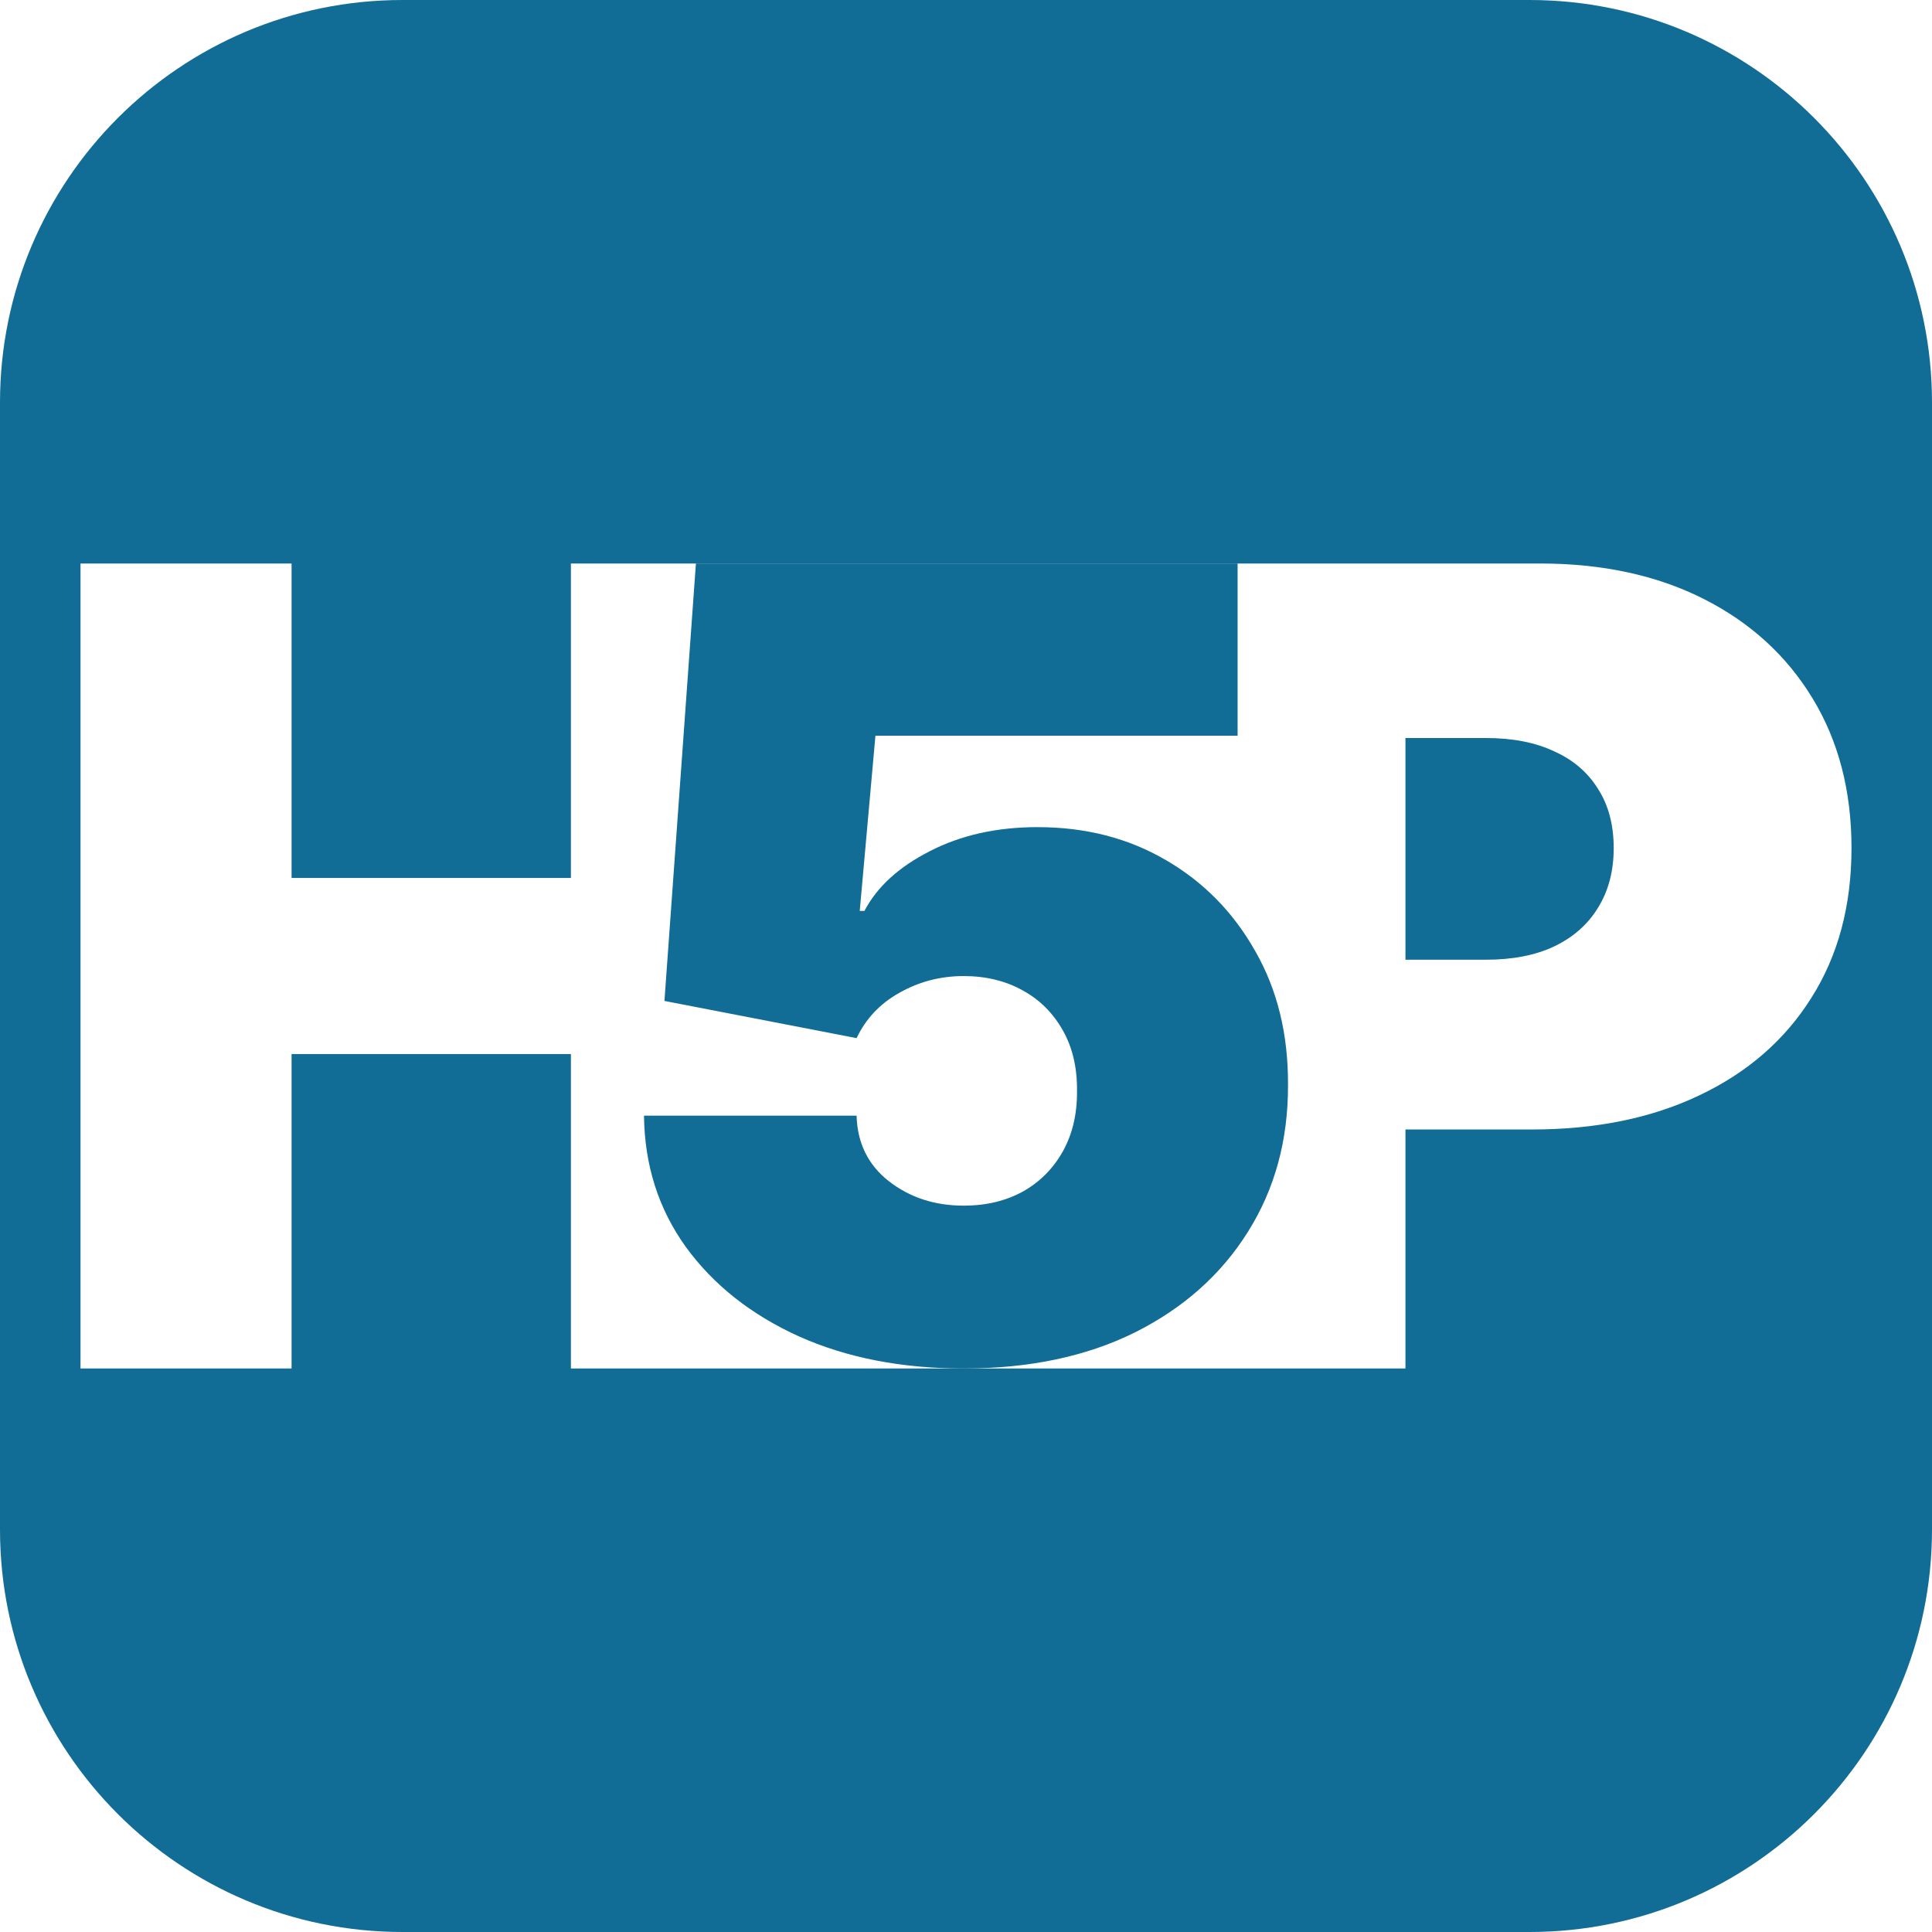
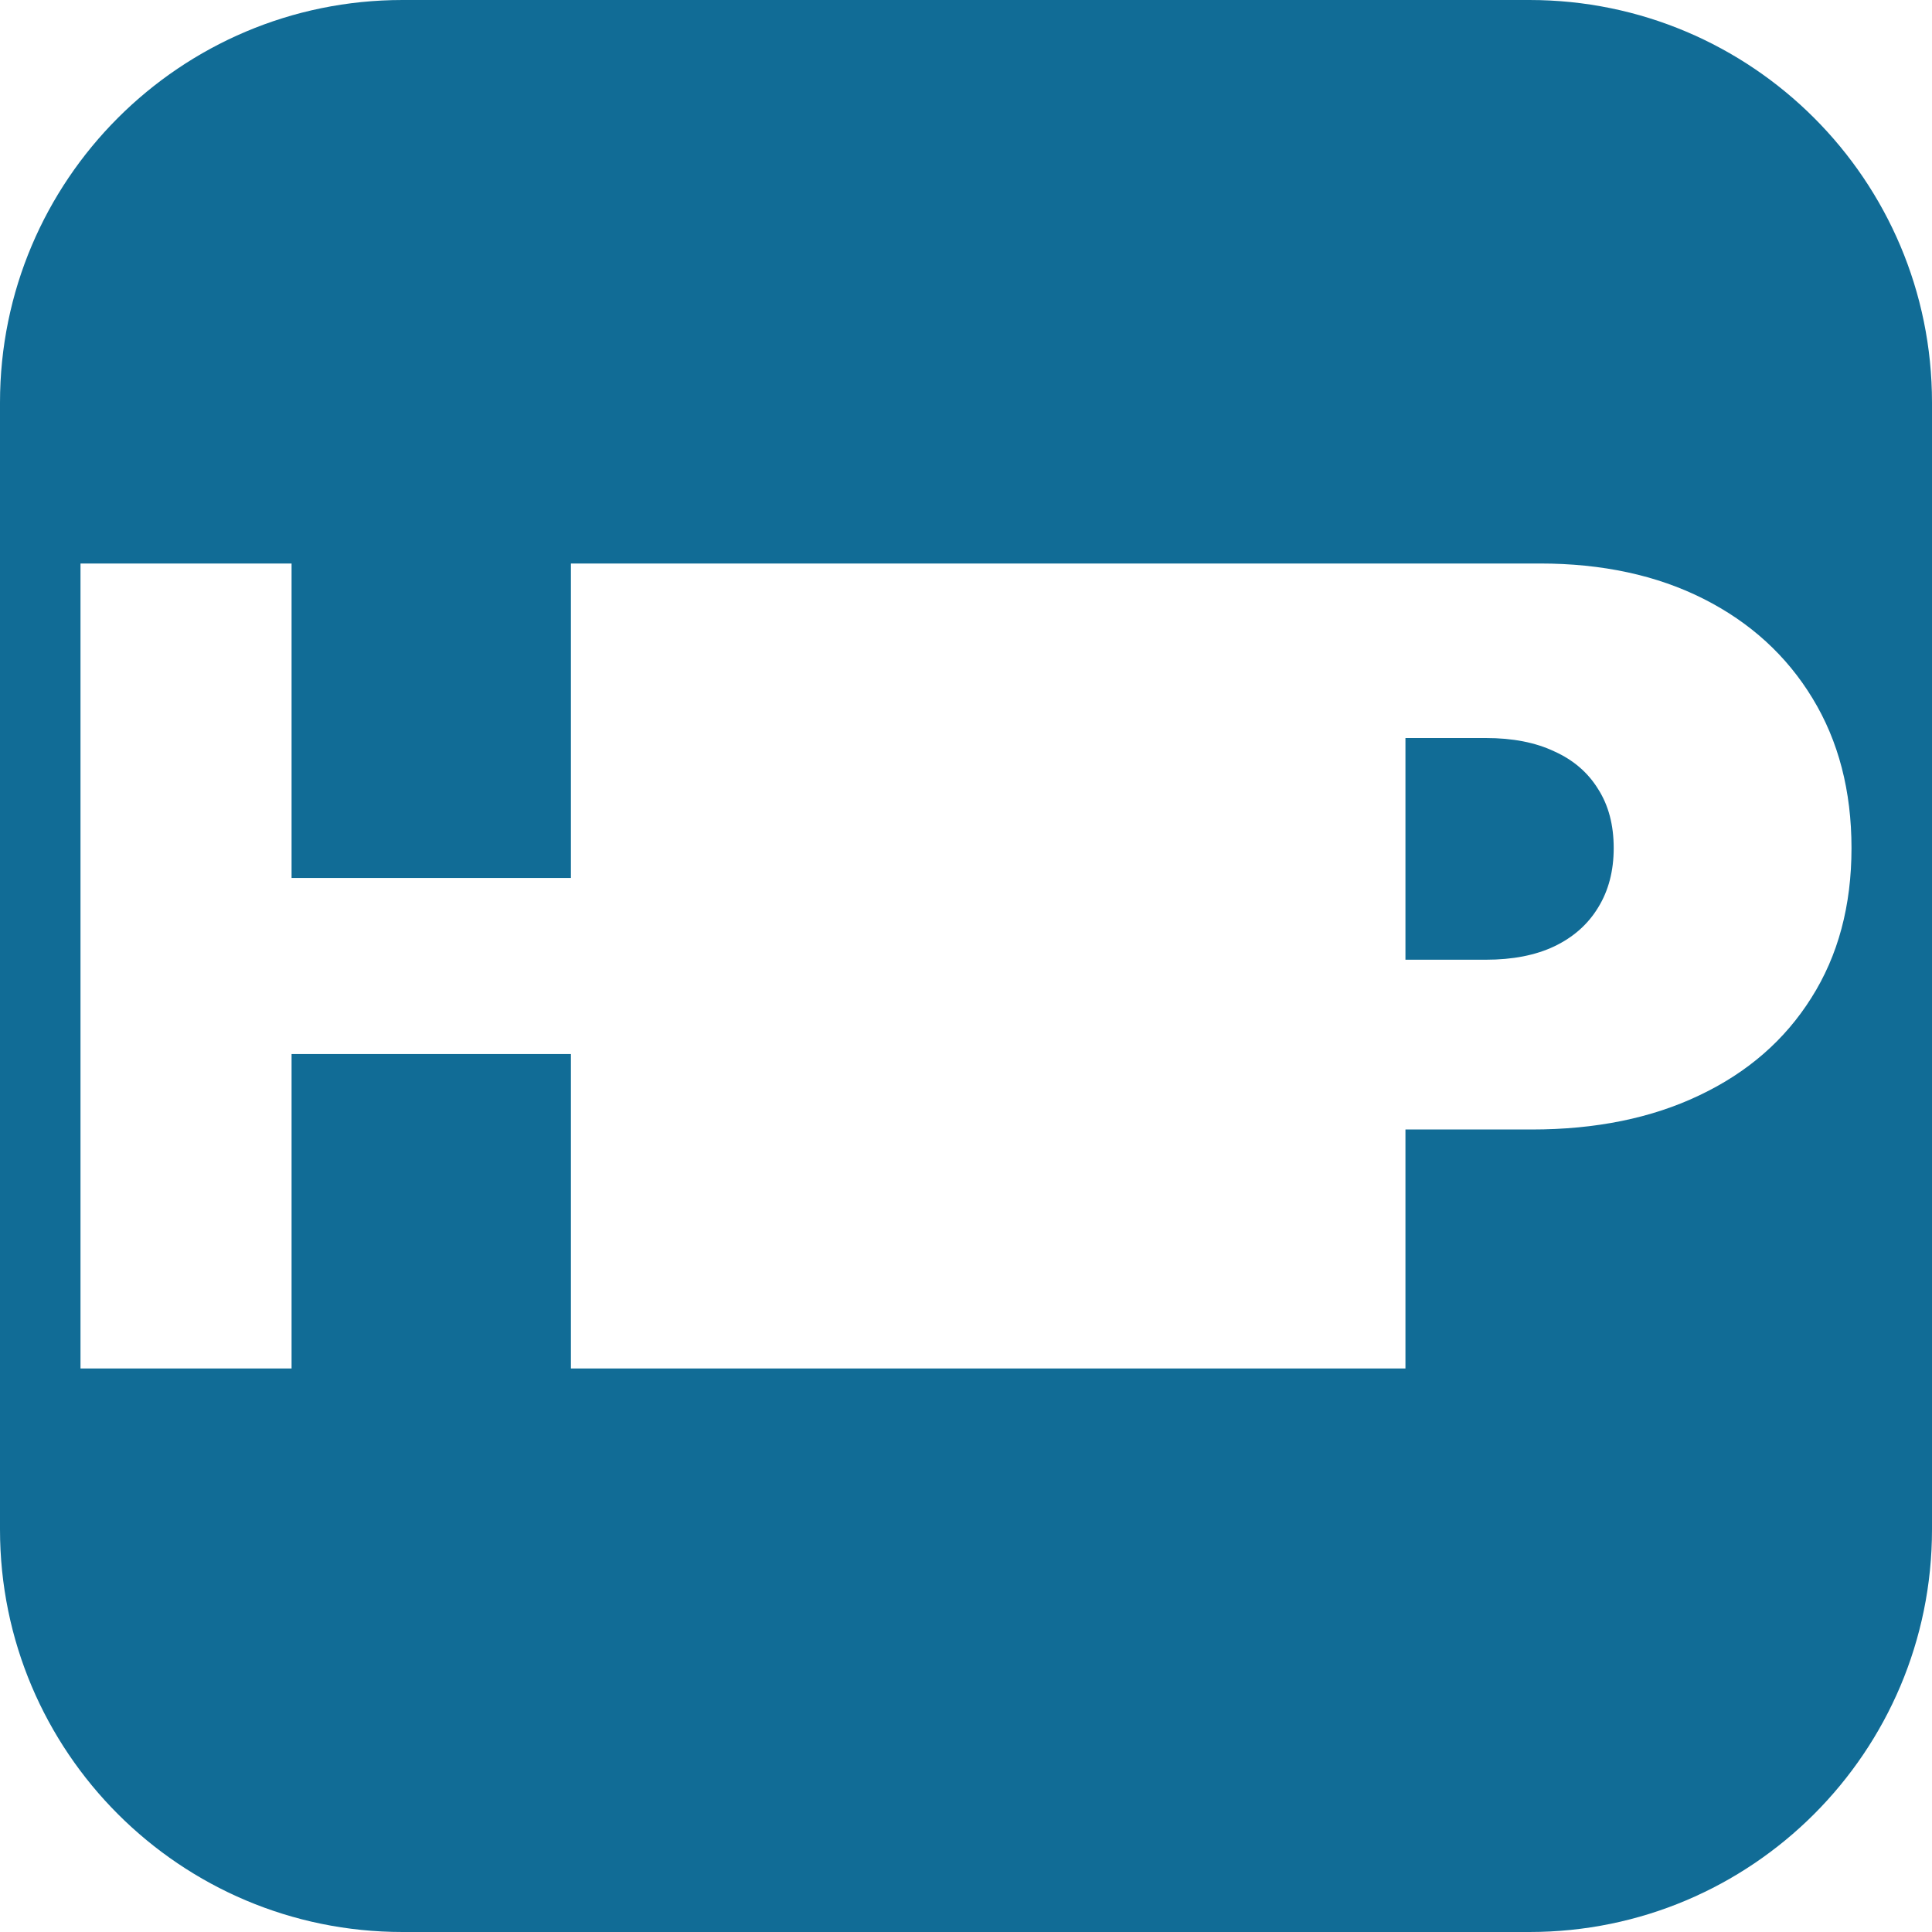
<svg xmlns="http://www.w3.org/2000/svg" width="24" height="24" viewBox="0 0 24 24" fill="none">
  <path fill-rule="evenodd" clip-rule="evenodd" d="M5 0C2.239 0 0 2.239 0 5V19C0 21.761 2.239 24 5 24H19C21.761 24 24 21.761 24 19V5C24 2.239 21.761 0 19 0H5ZM1 7V17H3.622V13.094H7.092V17H12H17.459V14.031H19.028C19.822 14.031 20.517 13.89 21.111 13.606C21.708 13.323 22.172 12.92 22.501 12.396C22.834 11.871 23 11.251 23 10.535C23 9.826 22.839 9.205 22.516 8.675C22.194 8.144 21.742 7.732 21.162 7.439C20.581 7.146 19.904 7 19.13 7H12H7.092V10.906H3.622V7H1ZM17.459 11.922H18.458C18.79 11.922 19.074 11.867 19.308 11.756C19.546 11.642 19.727 11.481 19.853 11.273C19.982 11.064 20.046 10.818 20.046 10.535C20.046 10.249 19.982 10.005 19.853 9.803C19.727 9.598 19.546 9.441 19.308 9.334C19.074 9.223 18.79 9.168 18.458 9.168H17.459V11.922Z" fill="#116C96" />
-   <path d="M11.971 17C11.201 17 10.518 16.867 9.922 16.6C9.328 16.33 8.861 15.96 8.518 15.488C8.179 15.015 8.007 14.473 8 13.859H10.641C10.65 14.2 10.784 14.471 11.041 14.673C11.302 14.876 11.612 14.977 11.971 14.977C12.248 14.977 12.492 14.919 12.704 14.803C12.916 14.685 13.082 14.518 13.203 14.303C13.323 14.087 13.382 13.837 13.379 13.551C13.382 13.262 13.323 13.012 13.203 12.8C13.082 12.585 12.916 12.419 12.704 12.303C12.492 12.185 12.248 12.125 11.971 12.125C11.684 12.125 11.418 12.194 11.174 12.332C10.932 12.467 10.755 12.655 10.641 12.896L8.254 12.434L8.645 7H15.374V9.139H10.875L10.68 11.316H10.738C10.895 11.017 11.165 10.77 11.55 10.574C11.935 10.375 12.381 10.275 12.89 10.275C13.486 10.275 14.018 10.412 14.484 10.685C14.954 10.958 15.323 11.335 15.594 11.817C15.868 12.295 16.003 12.848 16 13.474C16.003 14.161 15.837 14.771 15.501 15.304C15.169 15.834 14.701 16.25 14.098 16.552C13.495 16.851 12.786 17 11.971 17Z" fill="#116C96" />
</svg>